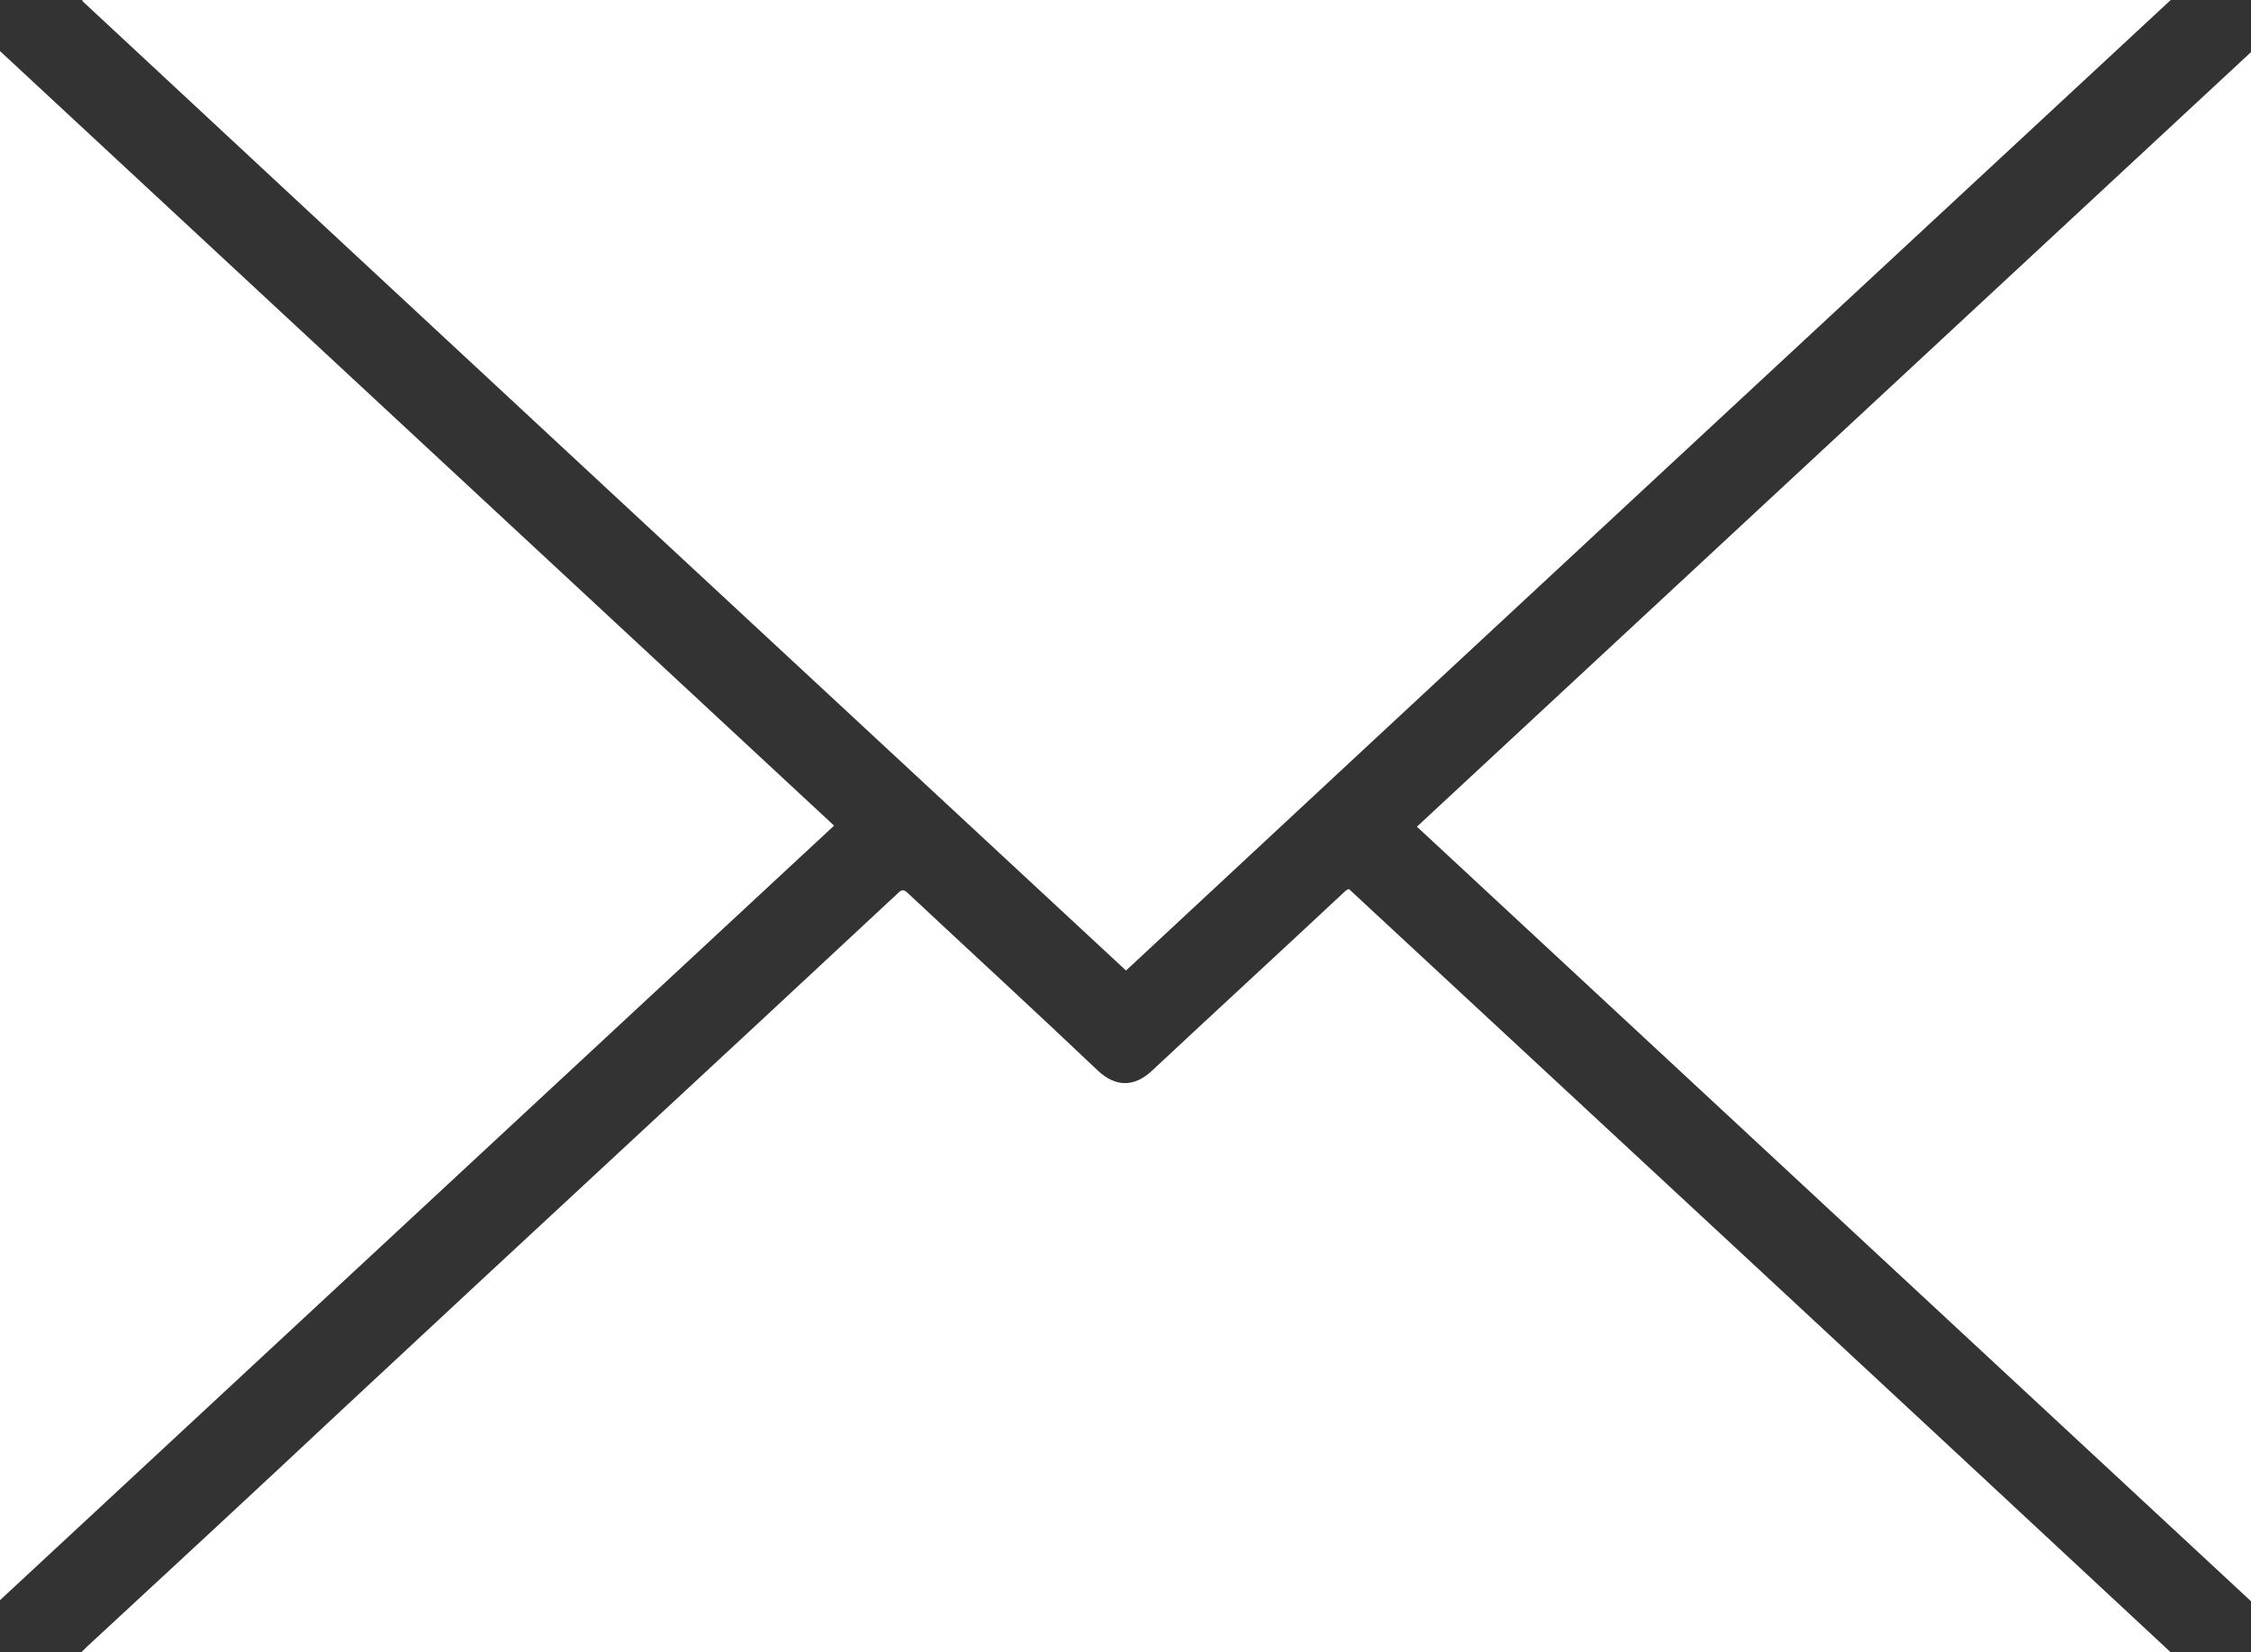
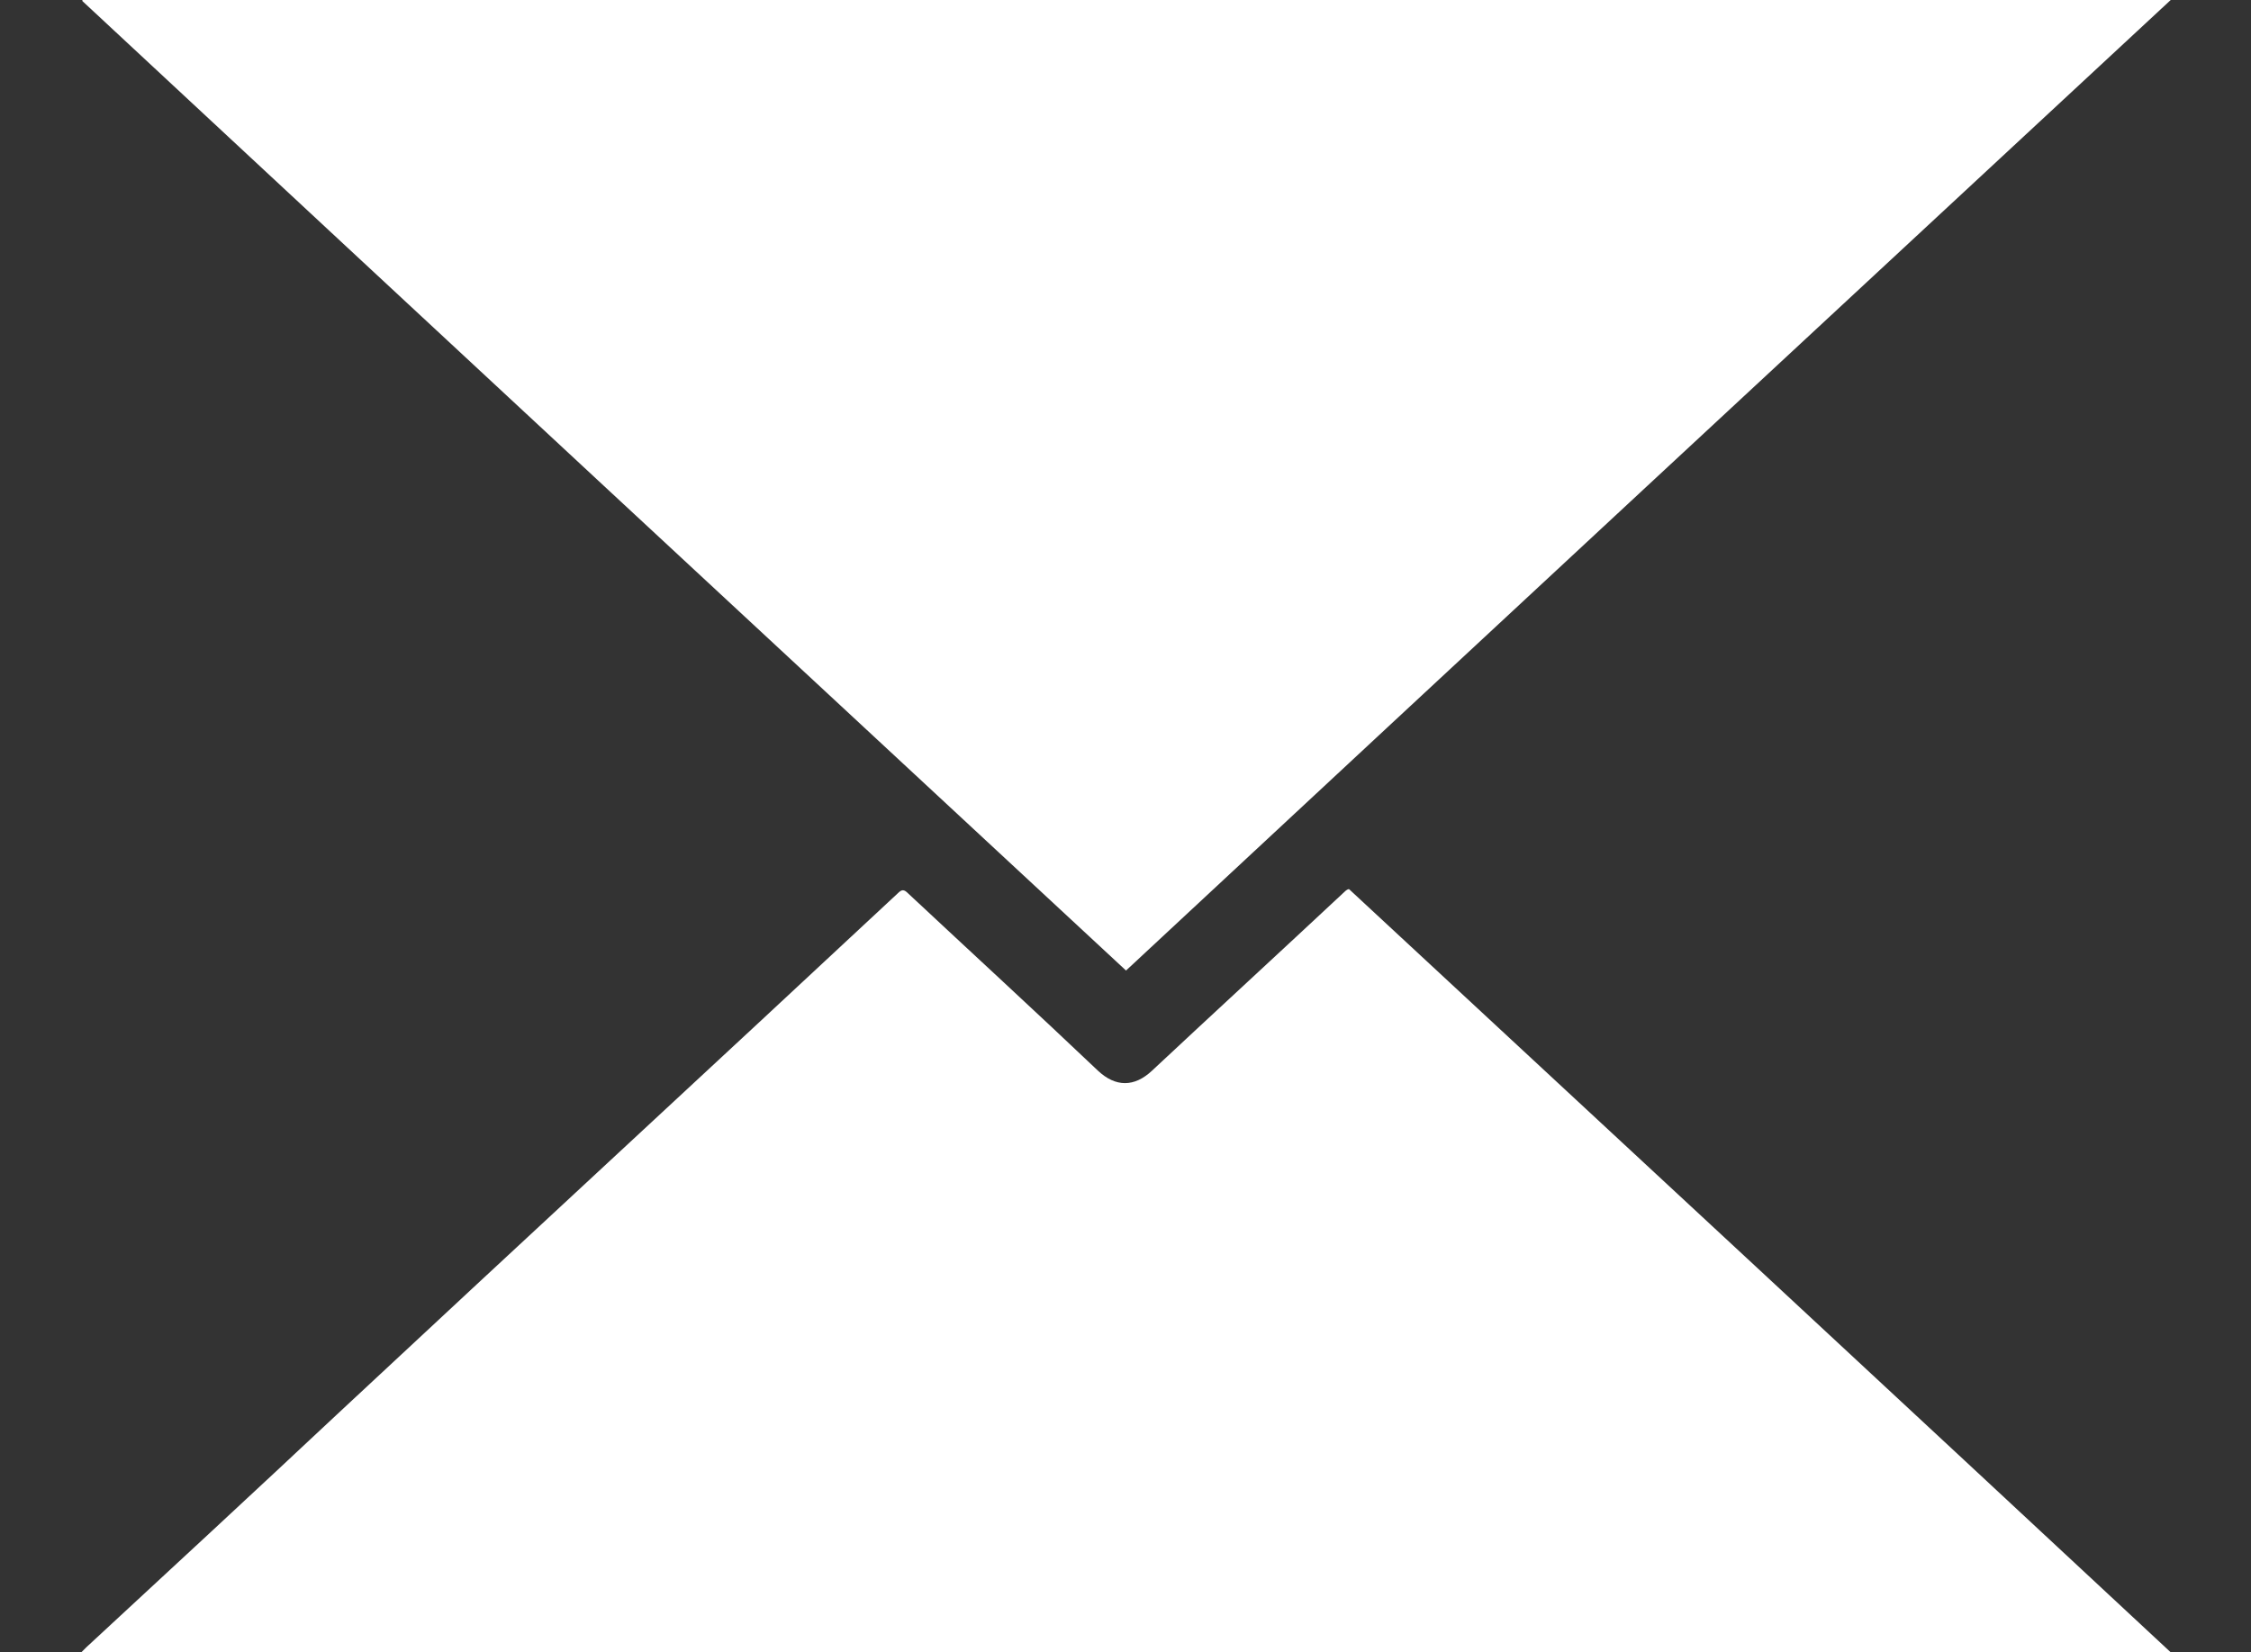
<svg xmlns="http://www.w3.org/2000/svg" id="_レイヤー_2" viewBox="0 0 21.59 15.85">
  <rect x="0" y="0" width="21.59" height="15.85" fill="#333333" stroke="none" />
  <defs>
    <style>.cls-1{fill:#fff;}</style>
  </defs>
  <g id="_レイヤー_2-2">
    <g>
      <path class="cls-1" d="m.79,0h20.03c-3.35,3.11-6.68,6.2-10.02,9.31C7.46,6.21,4.12,3.11.79.01c0,0,0,0,0-.01Z" />
      <path class="cls-1" d="m12.94,8.53c2.63,2.44,5.25,4.87,7.88,7.32H.78s.03-.03.05-.05c.8-.74,1.6-1.48,2.4-2.23,1.79-1.67,3.59-3.33,5.38-5,.04-.04.06-.04.1,0,.61.57,1.22,1.13,1.82,1.7.17.16.35.16.52,0,.61-.57,1.23-1.14,1.84-1.71.01-.01.02-.02.04-.03Z" />
-       <path class="cls-1" d="m0,15.36V.49c2.67,2.48,5.34,4.96,8,7.43-2.67,2.48-5.33,4.95-8,7.43Z" />
-       <path class="cls-1" d="m13.59,7.93c2.67-2.48,5.33-4.95,8-7.43v14.86c-2.67-2.48-5.33-4.95-8-7.43Z" />
    </g>
  </g>
</svg>